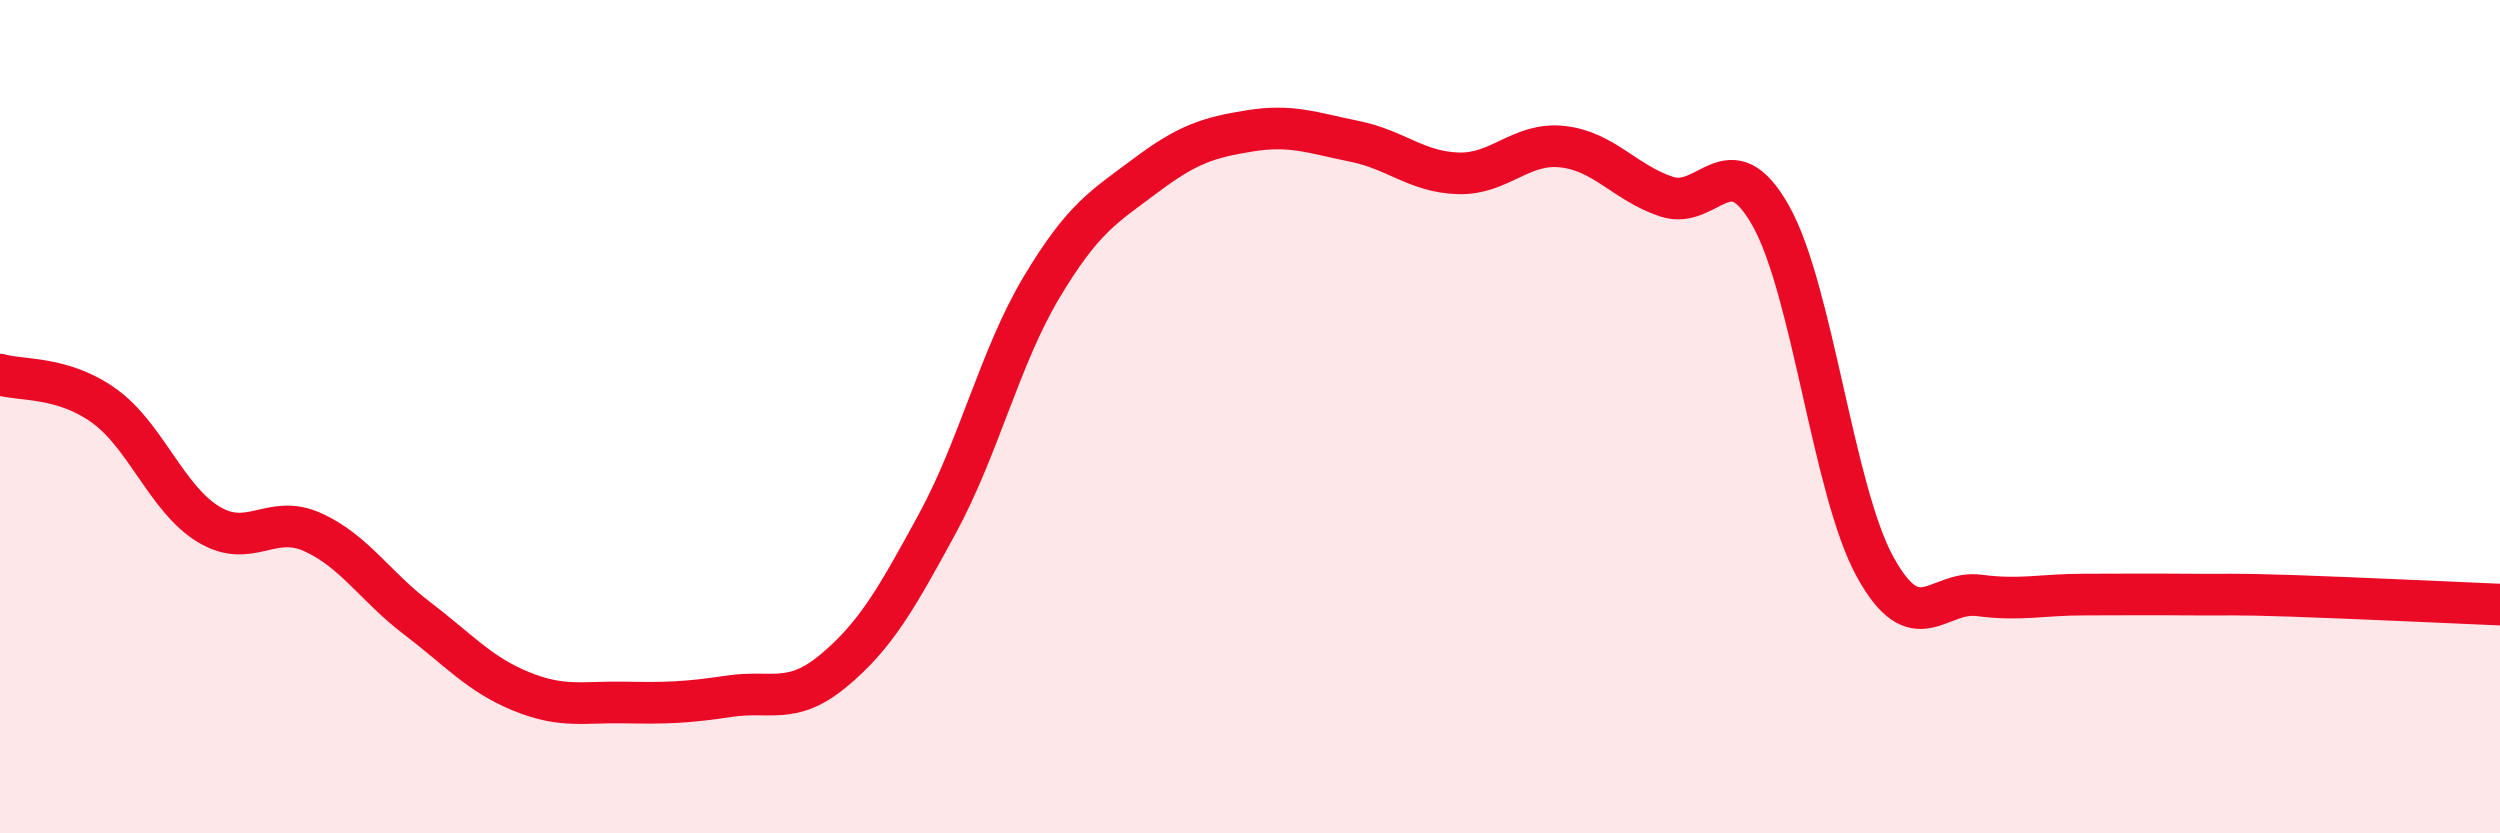
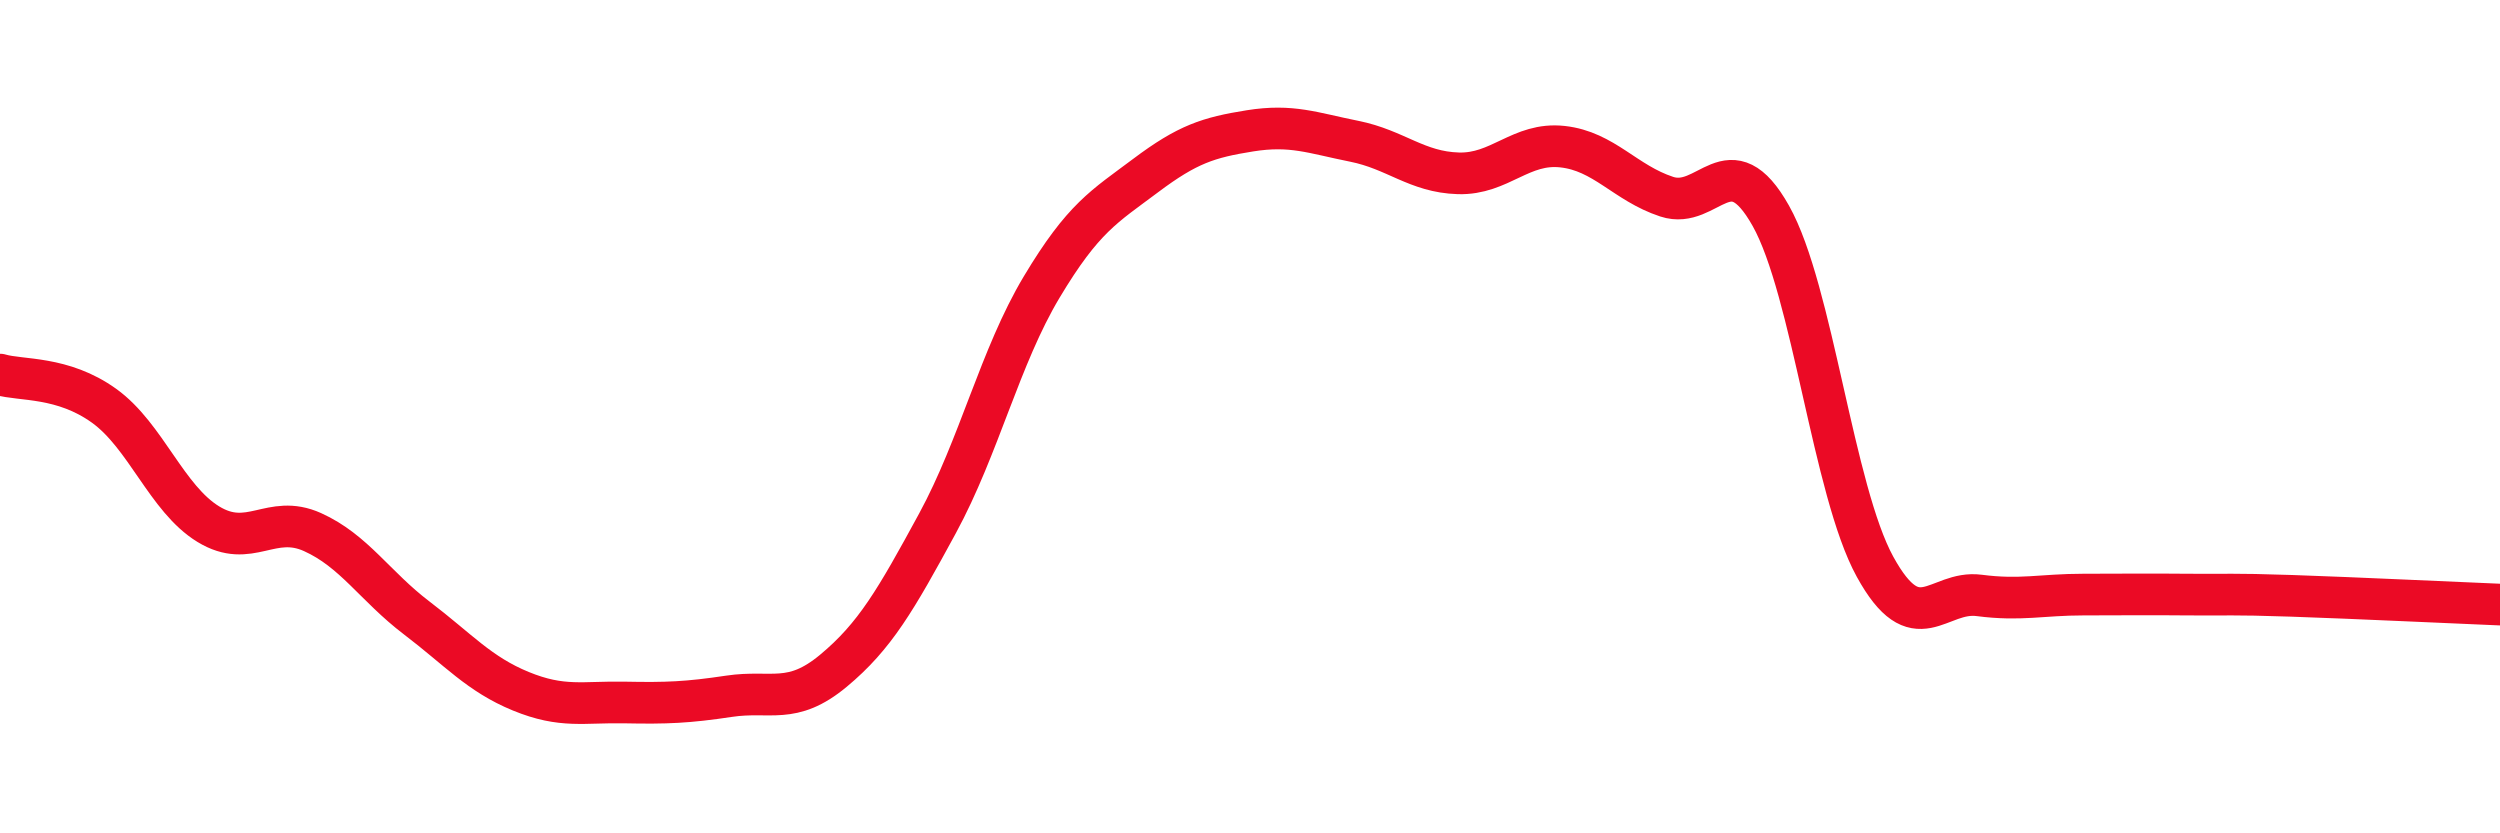
<svg xmlns="http://www.w3.org/2000/svg" width="60" height="20" viewBox="0 0 60 20">
-   <path d="M 0,8.99 C 0.5,9.14 1.5,9.02 2.5,9.74 C 3.5,10.46 4,11.97 5,12.58 C 6,13.19 6.5,12.32 7.5,12.77 C 8.5,13.22 9,14.07 10,14.83 C 11,15.59 11.5,16.18 12.5,16.59 C 13.5,17 14,16.84 15,16.86 C 16,16.88 16.5,16.86 17.5,16.71 C 18.5,16.56 19,16.93 20,16.1 C 21,15.27 21.5,14.4 22.5,12.56 C 23.5,10.72 24,8.56 25,6.89 C 26,5.22 26.5,4.96 27.5,4.21 C 28.5,3.46 29,3.3 30,3.14 C 31,2.98 31.5,3.19 32.5,3.39 C 33.5,3.59 34,4.13 35,4.16 C 36,4.19 36.5,3.41 37.5,3.52 C 38.5,3.63 39,4.39 40,4.72 C 41,5.05 41.5,3.4 42.5,5.18 C 43.5,6.96 44,11.78 45,13.6 C 46,15.42 46.5,14.16 47.5,14.29 C 48.5,14.42 49,14.27 50,14.27 C 51,14.27 51.5,14.26 52.5,14.27 C 53.5,14.28 53.5,14.25 55,14.3 C 56.5,14.35 59,14.47 60,14.51L60 20L0 20Z" fill="#EB0A25" opacity="0.1" stroke-linecap="round" stroke-linejoin="round" />
  <path d="M 0,8.99 C 0.5,9.14 1.5,9.02 2.5,9.74 C 3.5,10.46 4,11.97 5,12.58 C 6,13.19 6.5,12.32 7.5,12.77 C 8.5,13.22 9,14.07 10,14.83 C 11,15.59 11.5,16.18 12.5,16.59 C 13.5,17 14,16.84 15,16.86 C 16,16.88 16.5,16.86 17.5,16.71 C 18.5,16.56 19,16.93 20,16.1 C 21,15.27 21.5,14.4 22.5,12.56 C 23.5,10.72 24,8.56 25,6.89 C 26,5.22 26.5,4.96 27.5,4.21 C 28.5,3.46 29,3.3 30,3.14 C 31,2.98 31.5,3.19 32.5,3.39 C 33.5,3.59 34,4.13 35,4.16 C 36,4.19 36.5,3.41 37.5,3.52 C 38.5,3.63 39,4.39 40,4.72 C 41,5.05 41.5,3.4 42.5,5.18 C 43.5,6.96 44,11.78 45,13.6 C 46,15.42 46.5,14.16 47.5,14.29 C 48.5,14.42 49,14.27 50,14.27 C 51,14.27 51.5,14.26 52.5,14.27 C 53.5,14.28 53.5,14.25 55,14.3 C 56.5,14.35 59,14.47 60,14.51" stroke="#EB0A25" stroke-width="1" fill="none" stroke-linecap="round" stroke-linejoin="round" />
</svg>